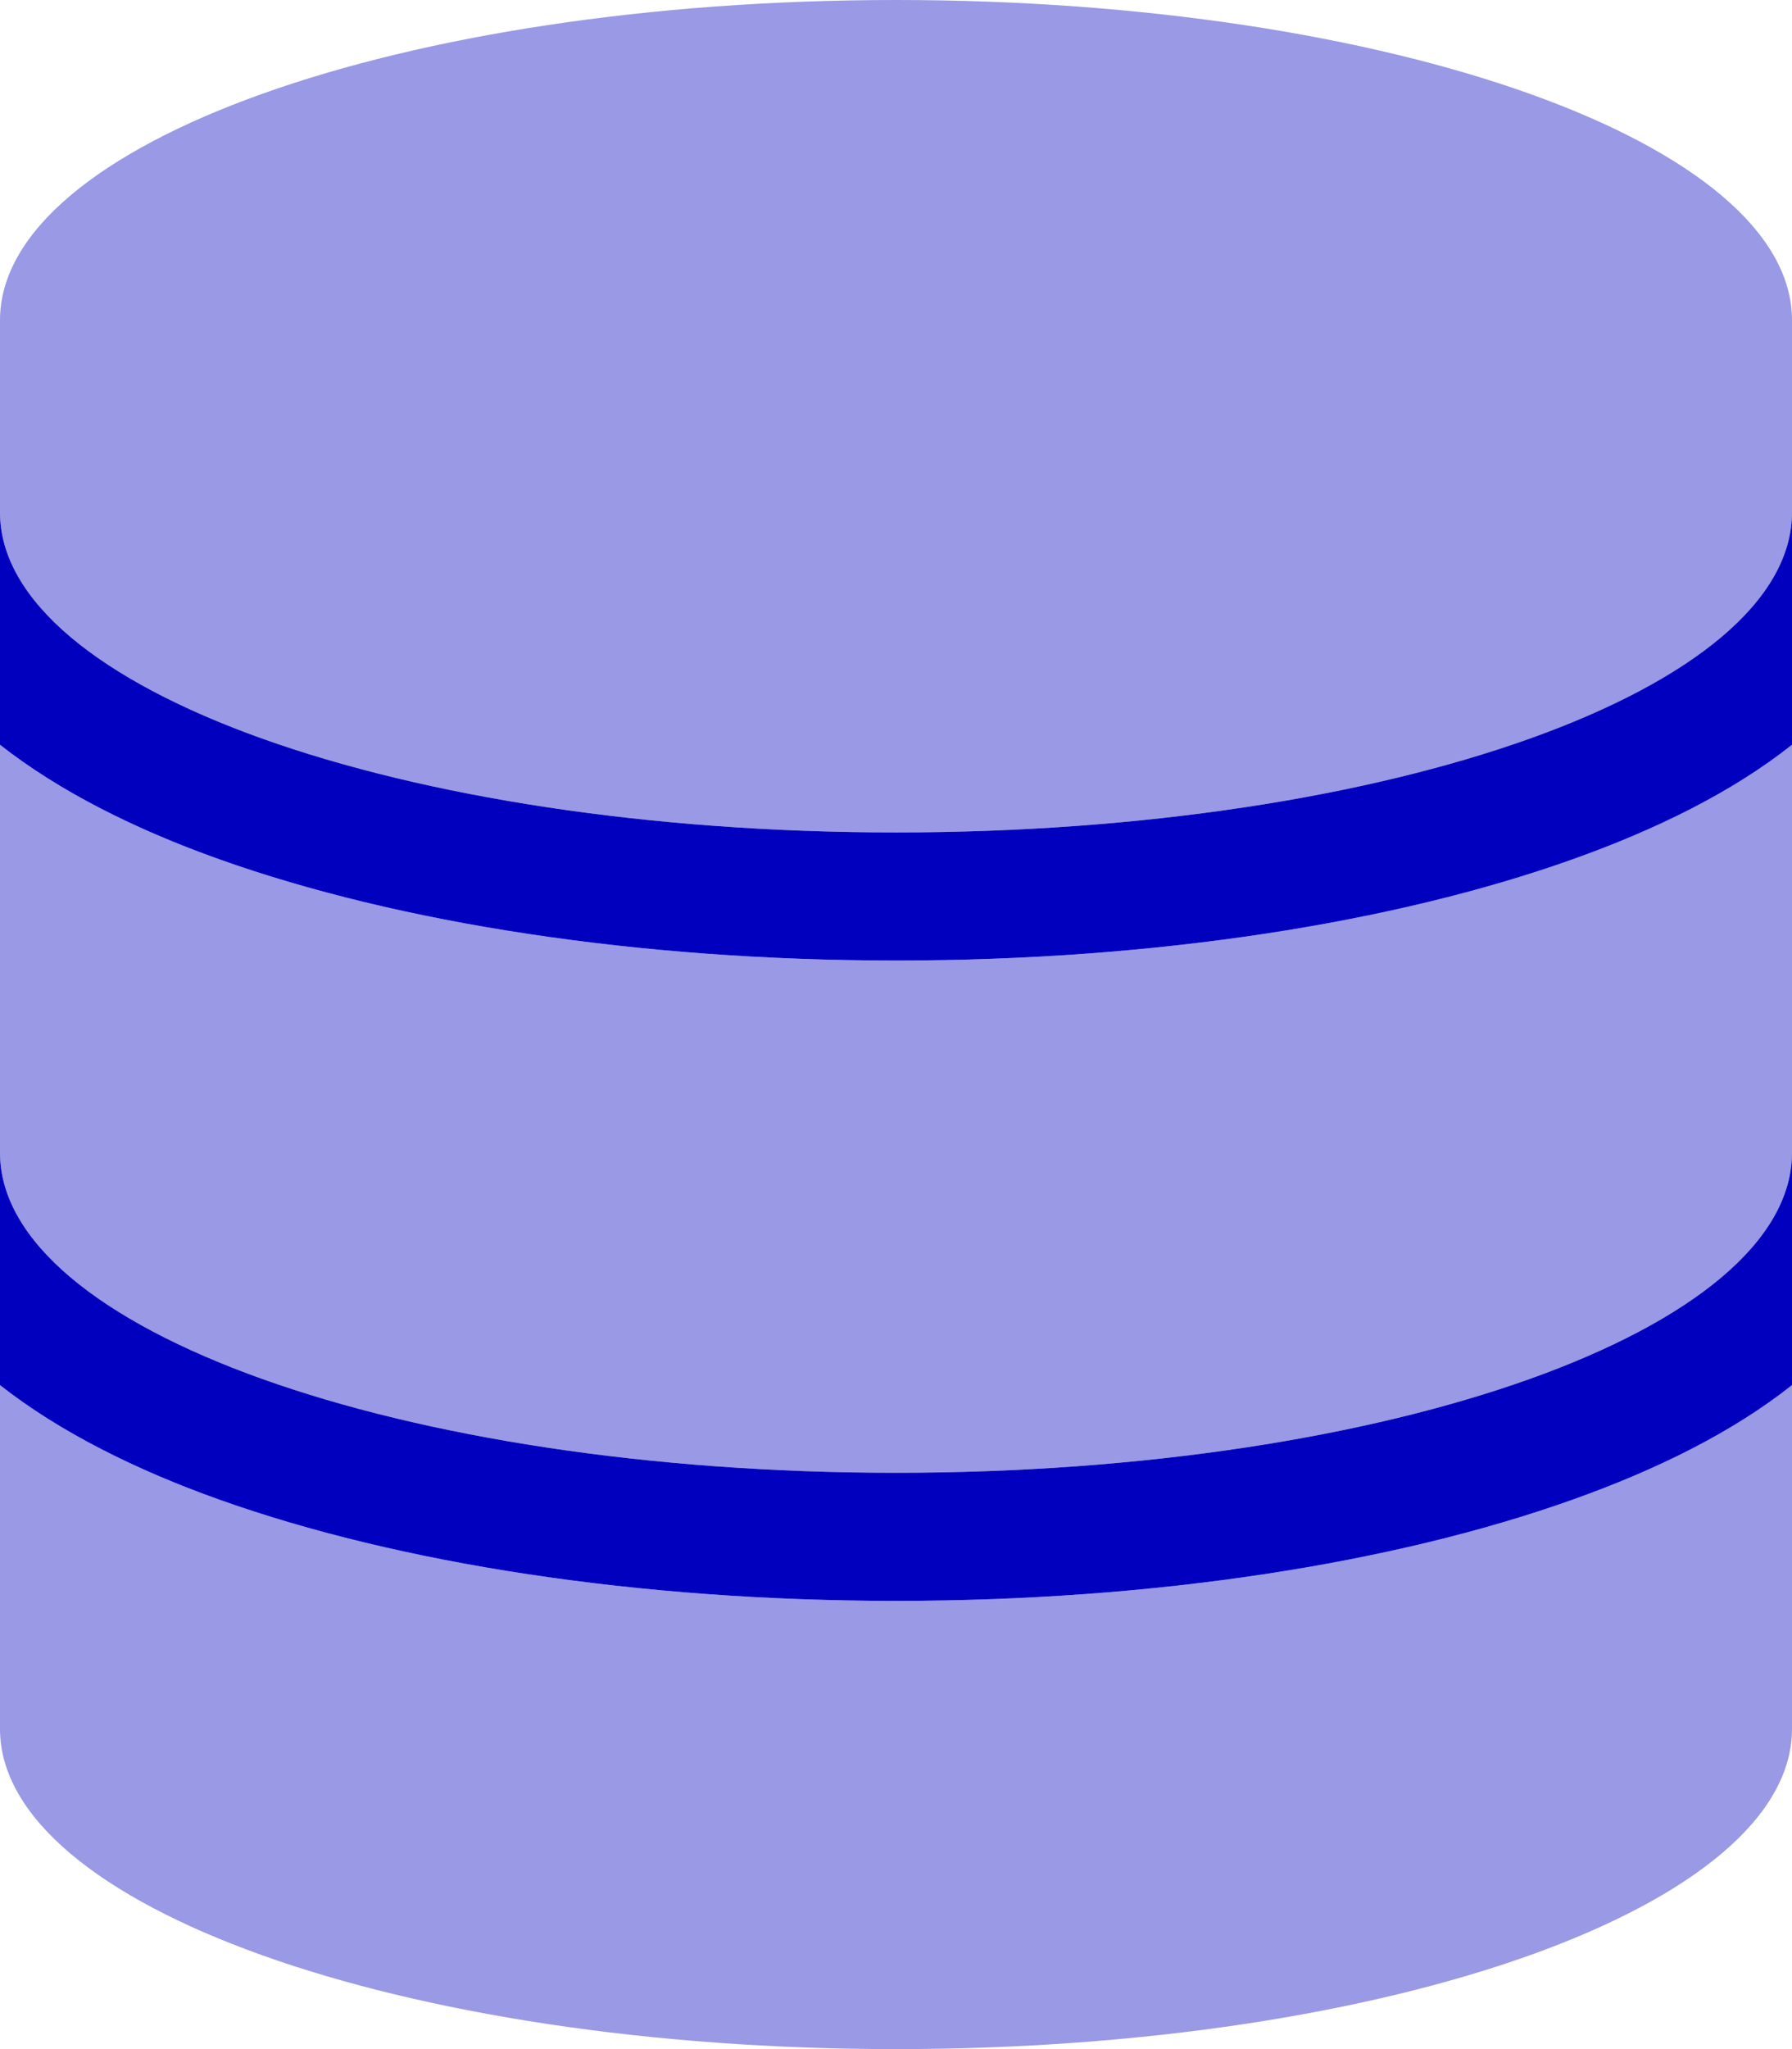
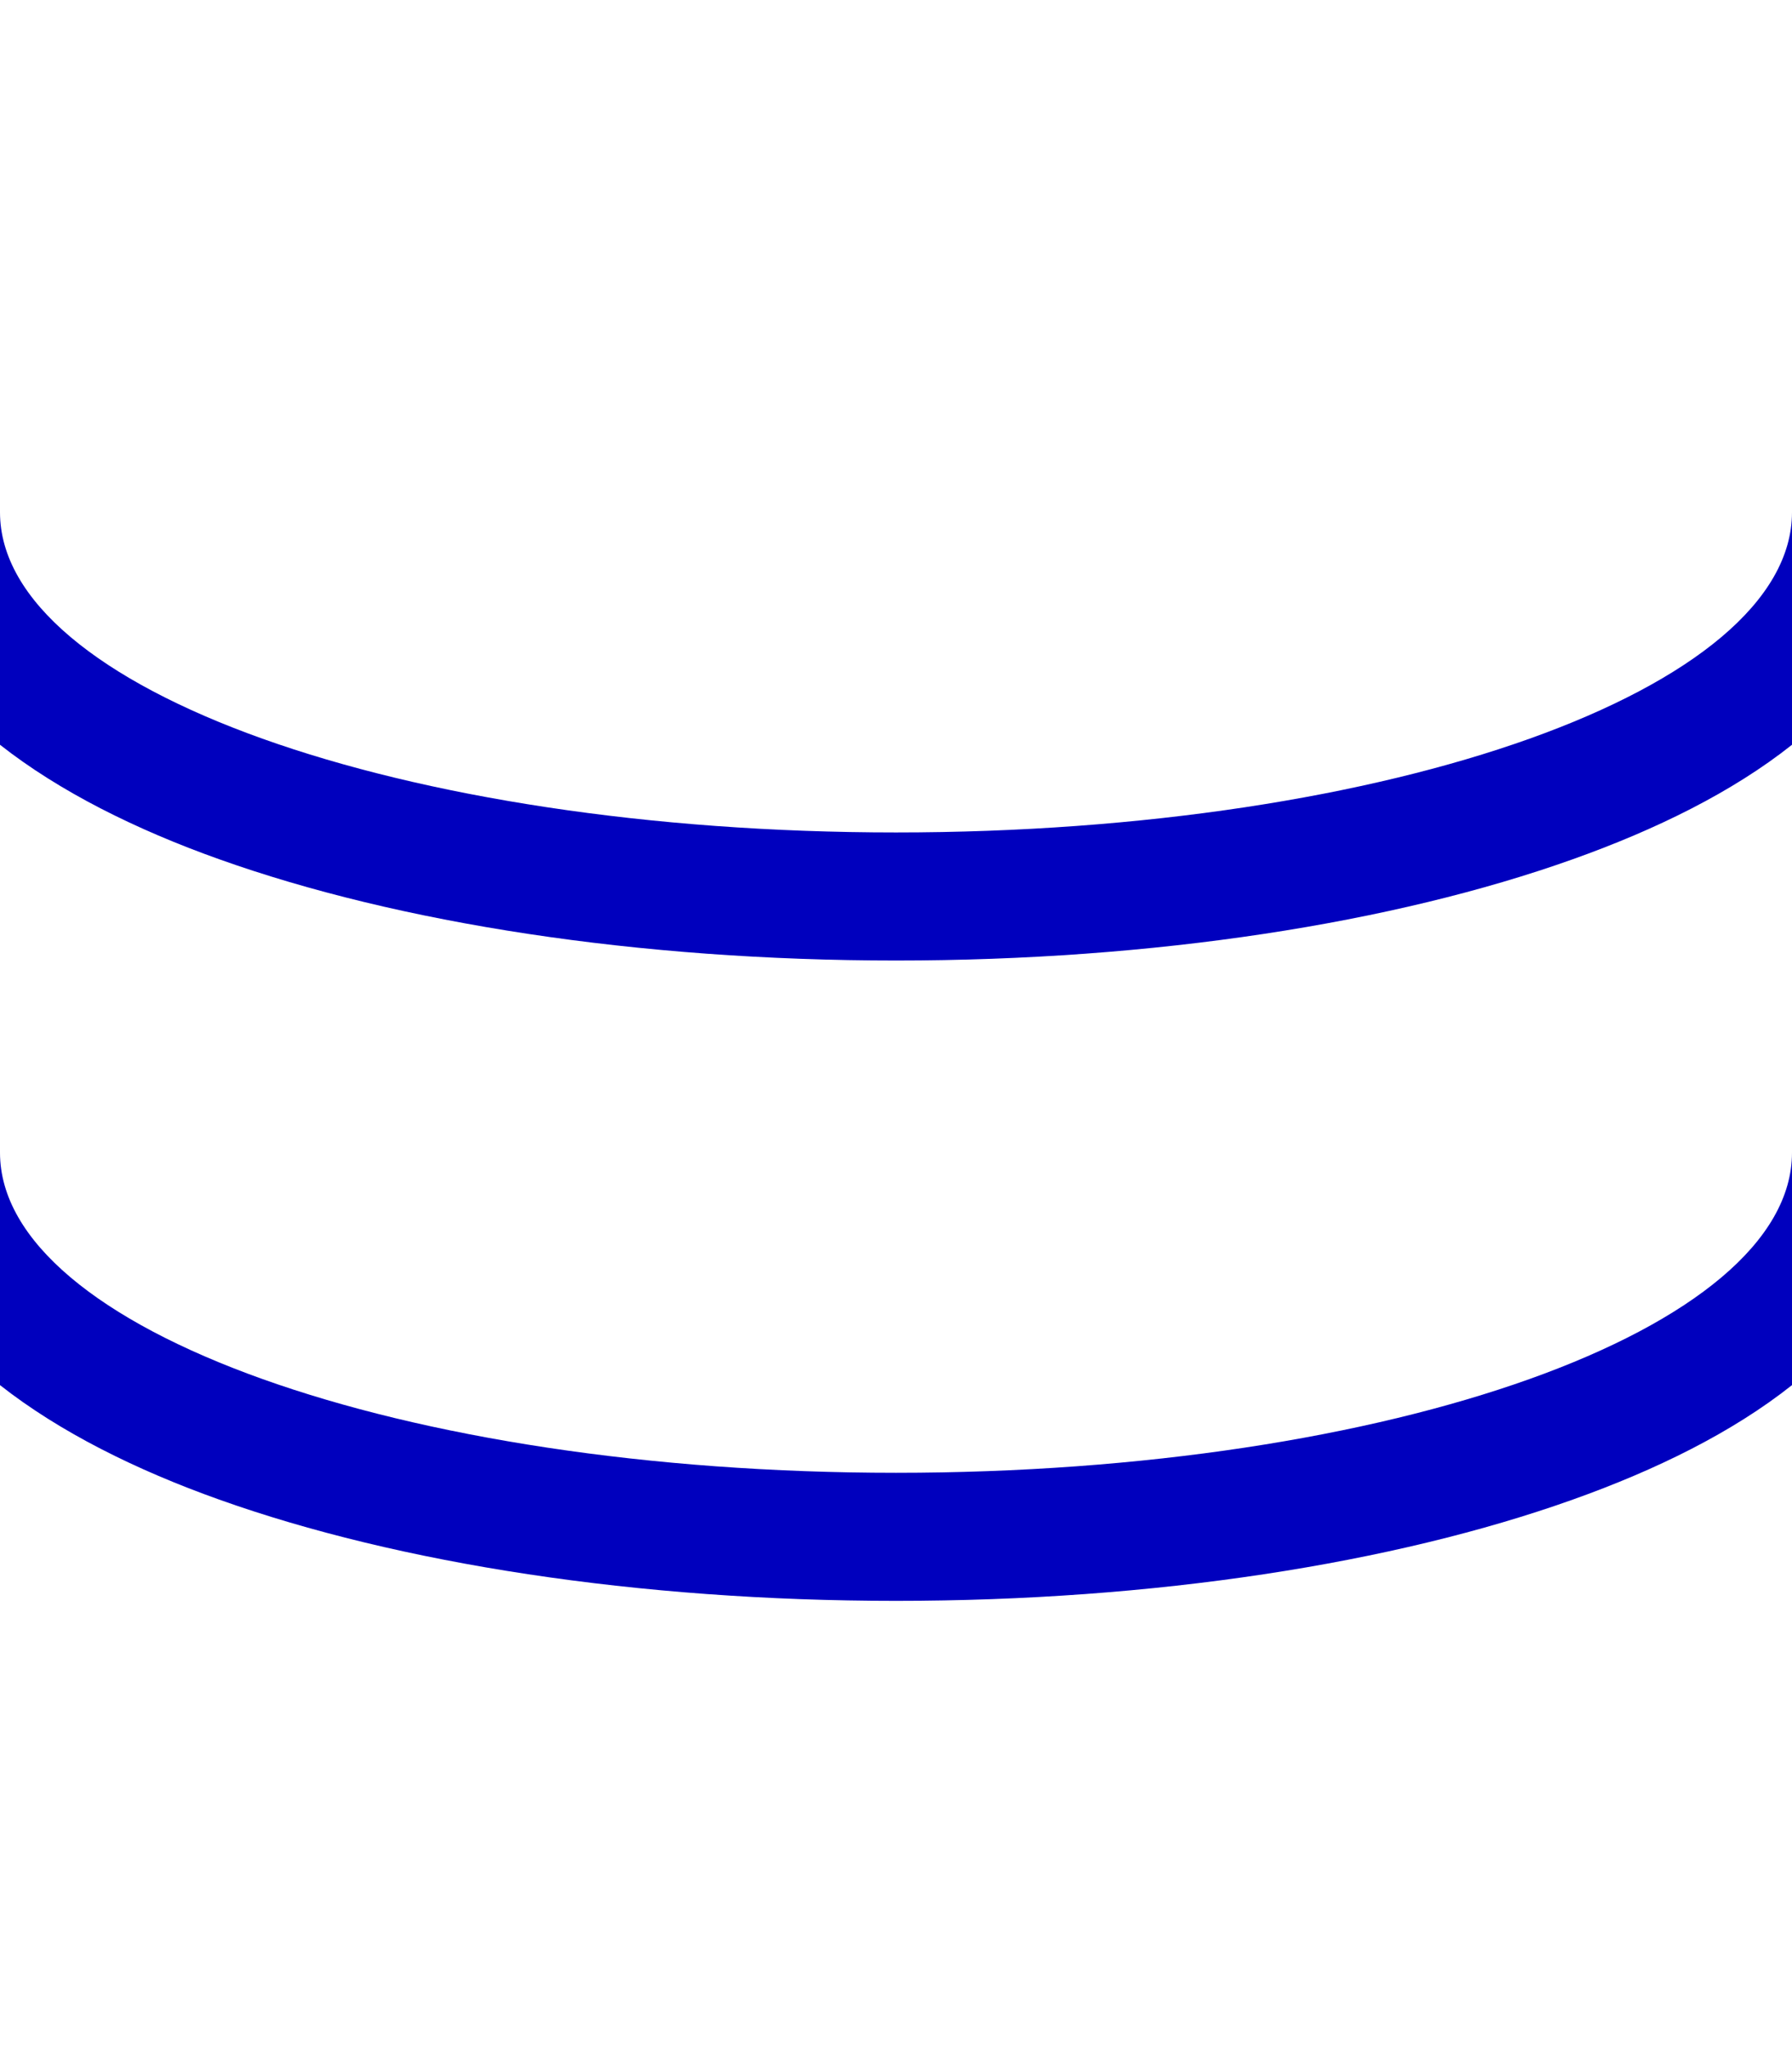
<svg xmlns="http://www.w3.org/2000/svg" width="21" height="24" viewBox="0 0 21 24" fill="none">
  <g clip-path="url(#clip0_41141_5211)">
-     <path opacity="0.4" d="M0 3.75V6C0 8.072 4.702 9.75 10.5 9.75C16.298 9.75 21 8.072 21 6V3.75C21 1.678 16.298 0 10.5 0C4.702 0 0 1.678 0 3.75ZM0 8.723V13.5C0 15.572 4.702 17.25 10.5 17.25C16.298 17.25 21 15.572 21 13.5V8.723C20.302 9.277 19.406 9.717 18.431 10.064C16.327 10.814 13.523 11.25 10.5 11.25C7.477 11.25 4.673 10.814 2.569 10.064C1.594 9.717 0.698 9.272 0 8.723ZM0 16.223V20.25C0 22.322 4.702 24 10.5 24C16.298 24 21 22.322 21 20.25V16.223C20.302 16.777 19.406 17.217 18.431 17.564C16.327 18.314 13.523 18.75 10.5 18.75C7.477 18.75 4.673 18.314 2.569 17.564C1.594 17.217 0.698 16.772 0 16.223Z" fill="#0000BE" />
    <path d="M0 8.723V6C0 8.072 4.702 9.75 10.5 9.75C16.298 9.75 21 8.072 21 6V8.723C20.302 9.277 19.406 9.717 18.431 10.064C16.327 10.814 13.523 11.25 10.5 11.25C7.477 11.25 4.673 10.814 2.569 10.064C1.594 9.717 0.698 9.272 0 8.723ZM0 16.223V13.5C0 15.572 4.702 17.25 10.5 17.25C16.298 17.25 21 15.572 21 13.5V16.223C20.302 16.777 19.406 17.217 18.431 17.564C16.327 18.314 13.523 18.75 10.5 18.75C7.477 18.75 4.673 18.314 2.569 17.564C1.594 17.217 0.698 16.772 0 16.223Z" fill="#0000BE" />
  </g>
  <defs>
    <clipPath id="clip0_41141_5211">
      <rect width="21" height="24" fill="white" />
    </clipPath>
  </defs>
</svg>